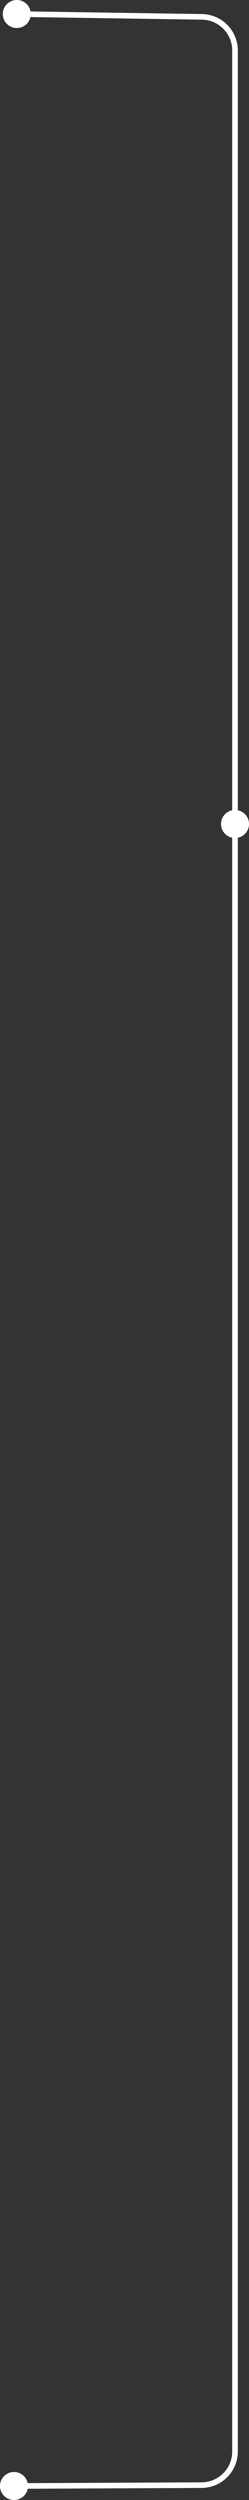
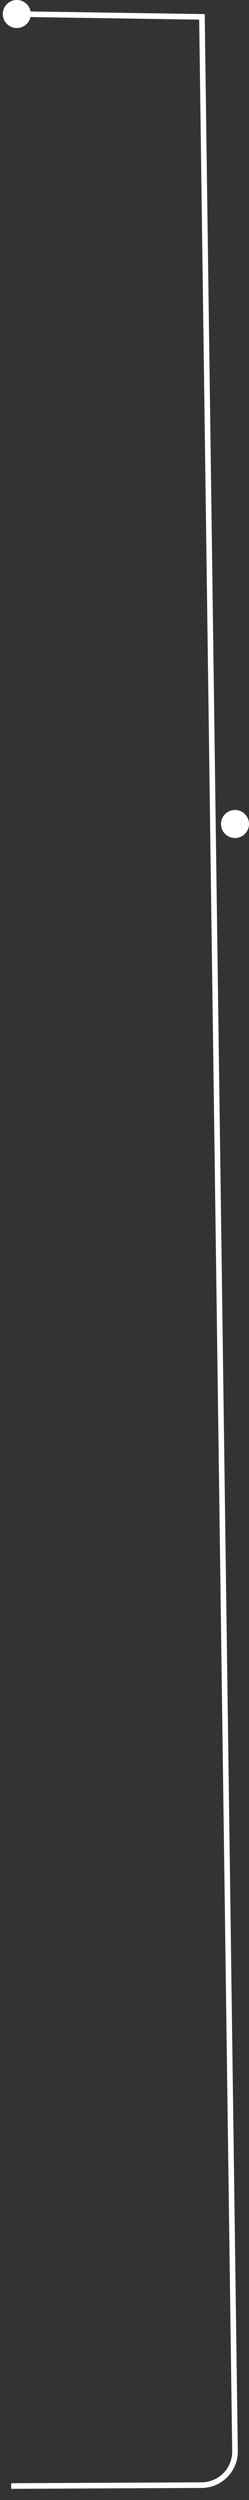
<svg xmlns="http://www.w3.org/2000/svg" width="89px" height="892px" viewBox="0 0 89 892" version="1.1">
  <rect x="0" y="0" width="89" height="892" fill="#333333" stroke="none" />
  <title>Line</title>
  <desc>Created with Sketch.</desc>
  <g id="Page-1" stroke="none" stroke-width="1" fill="none" fill-rule="evenodd">
    <g id="About" transform="translate(-601, -1985)">
      <g id="Hoe-wij-werken" transform="translate(120, 1644)">
        <g id="Line" transform="translate(481, 341)">
-           <path d="M5,5 L72.181,6.016 C78.737,6.115 84,11.458 84,18.014 L84,874.692 C84,881.297 78.661,886.661 72.055,886.691 L5,887 L5,887" id="Line-6" stroke="#FFFFFF" stroke-width="2" stroke-linecap="square" />
+           <path d="M5,5 L72.181,6.016 L84,874.692 C84,881.297 78.661,886.661 72.055,886.691 L5,887 L5,887" id="Line-6" stroke="#FFFFFF" stroke-width="2" stroke-linecap="square" />
          <circle id="Oval" fill="#FFFFFF" cx="6" cy="5" r="5" />
          <circle id="Oval" fill="#FFFFFF" cx="84" cy="294" r="5" />
-           <circle id="Oval" fill="#FFFFFF" cx="5" cy="887" r="5" />
        </g>
      </g>
    </g>
  </g>
</svg>